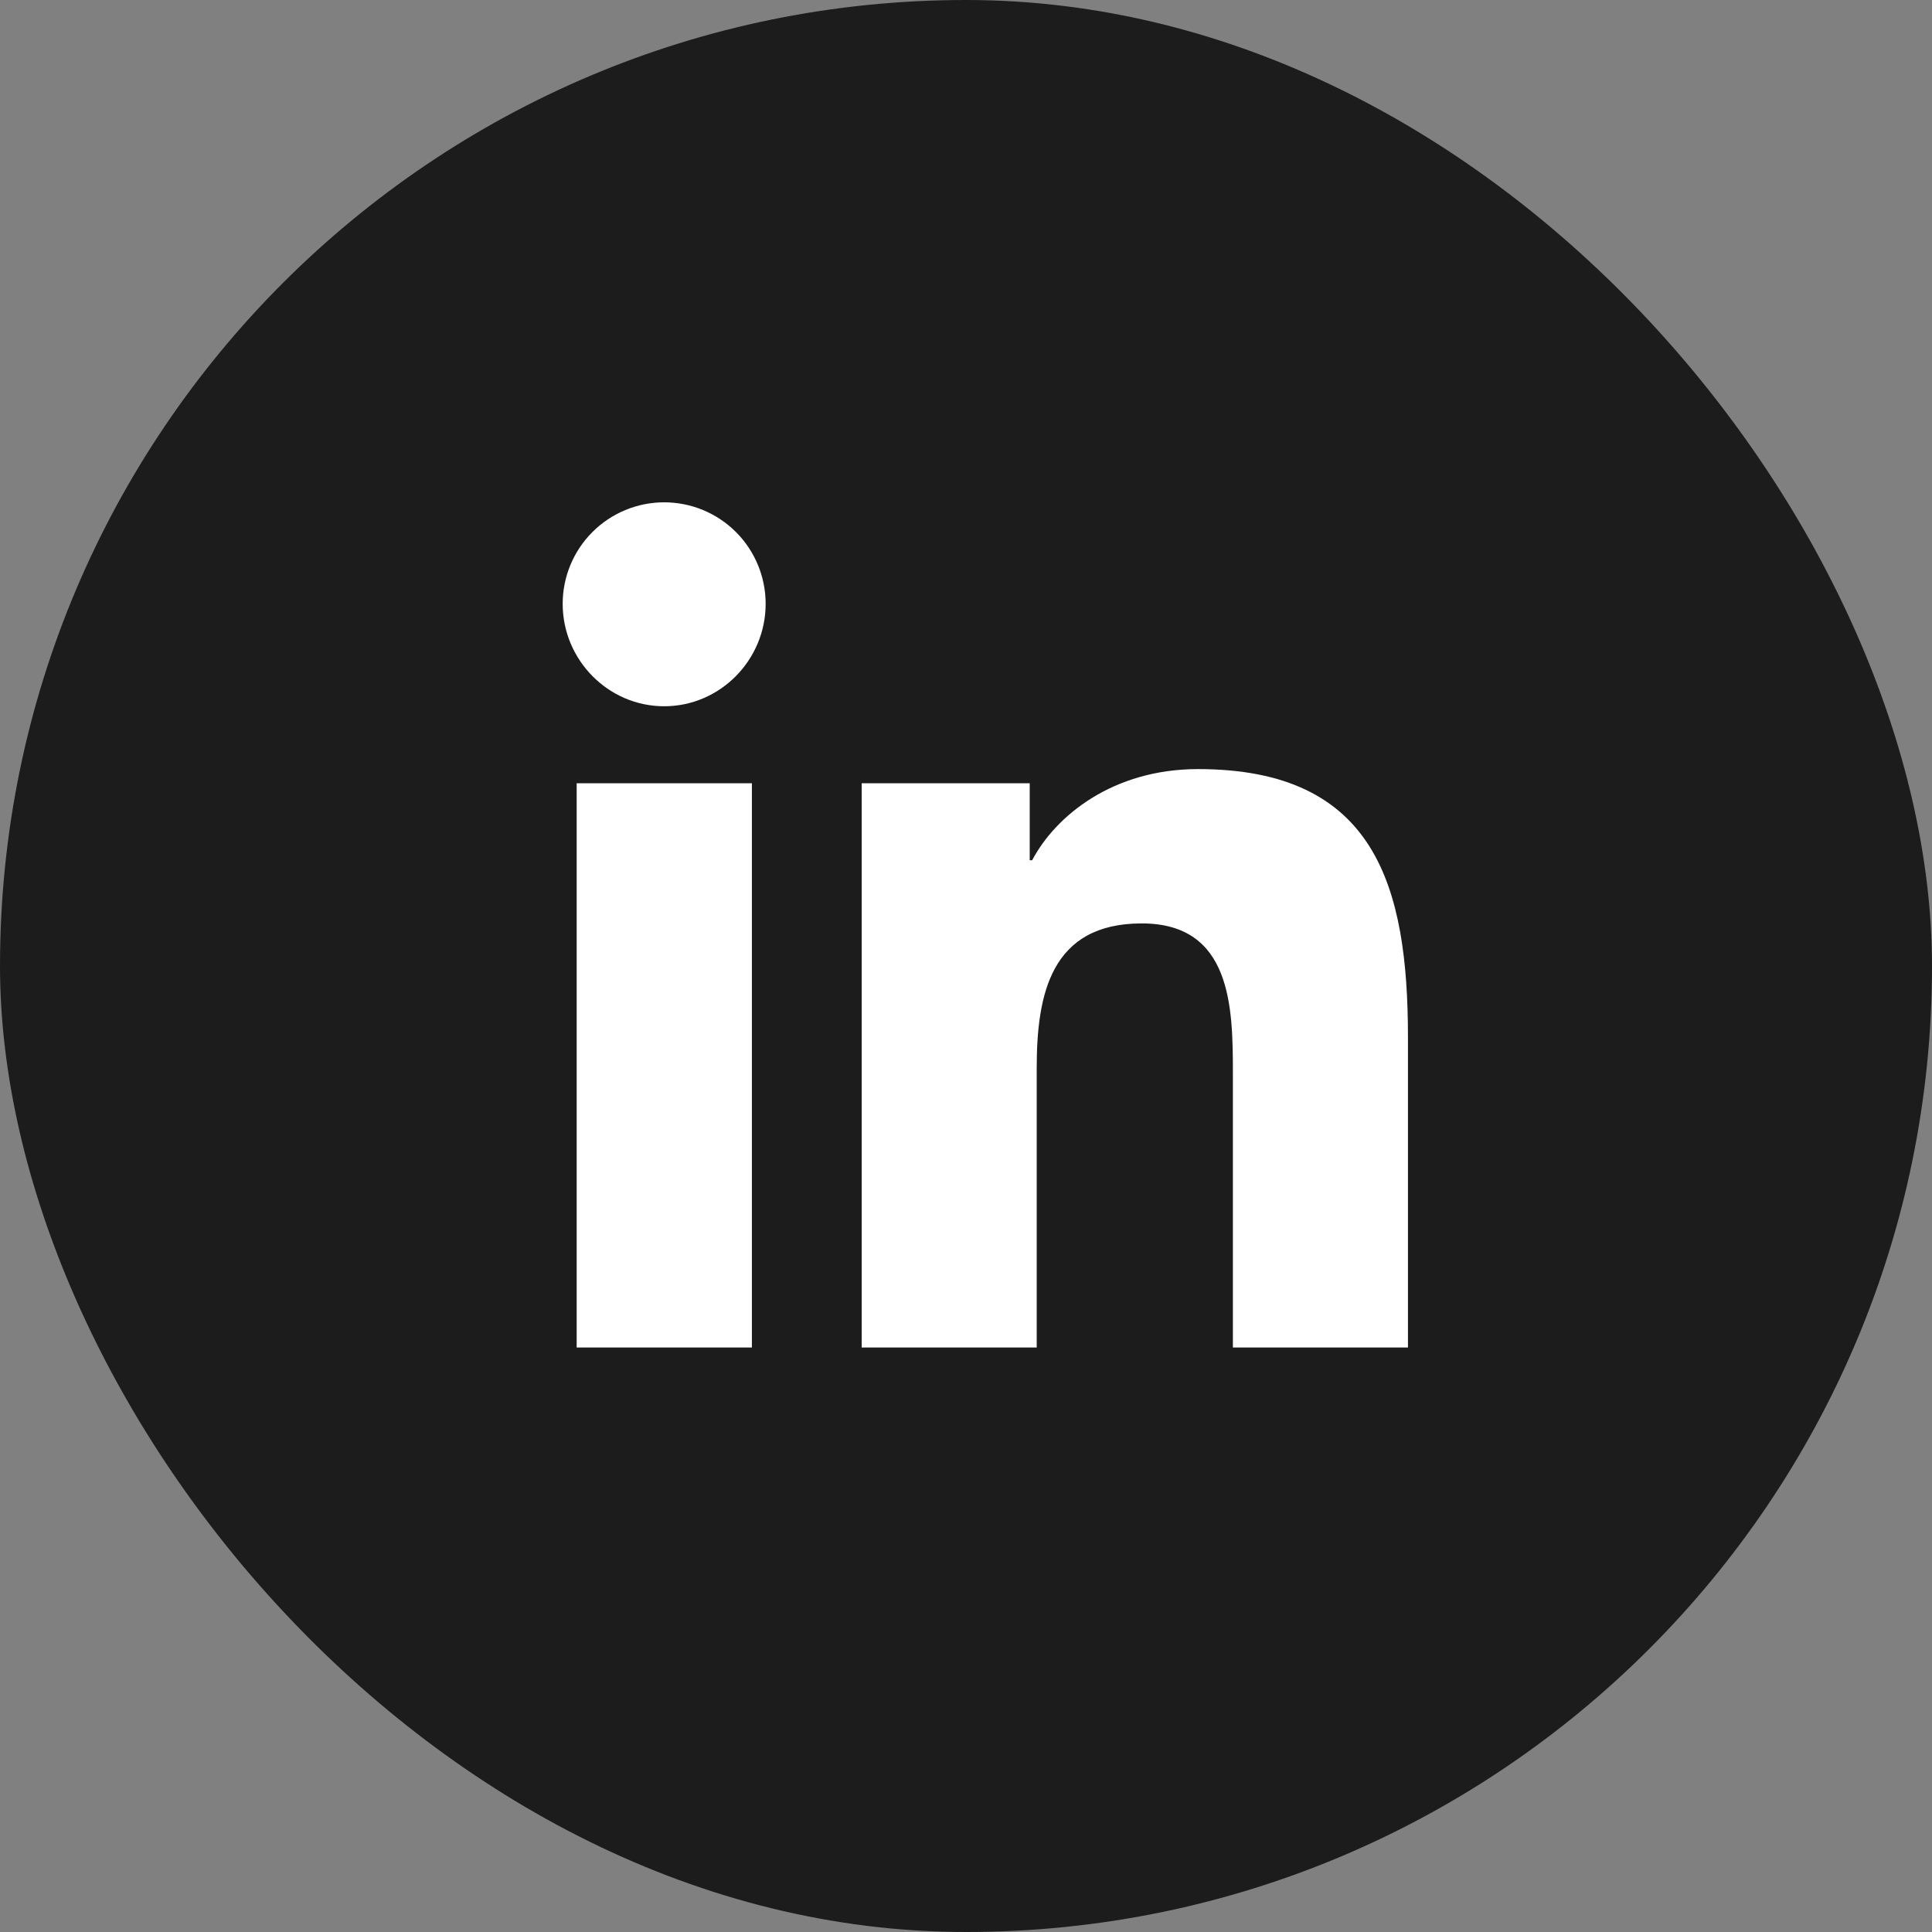
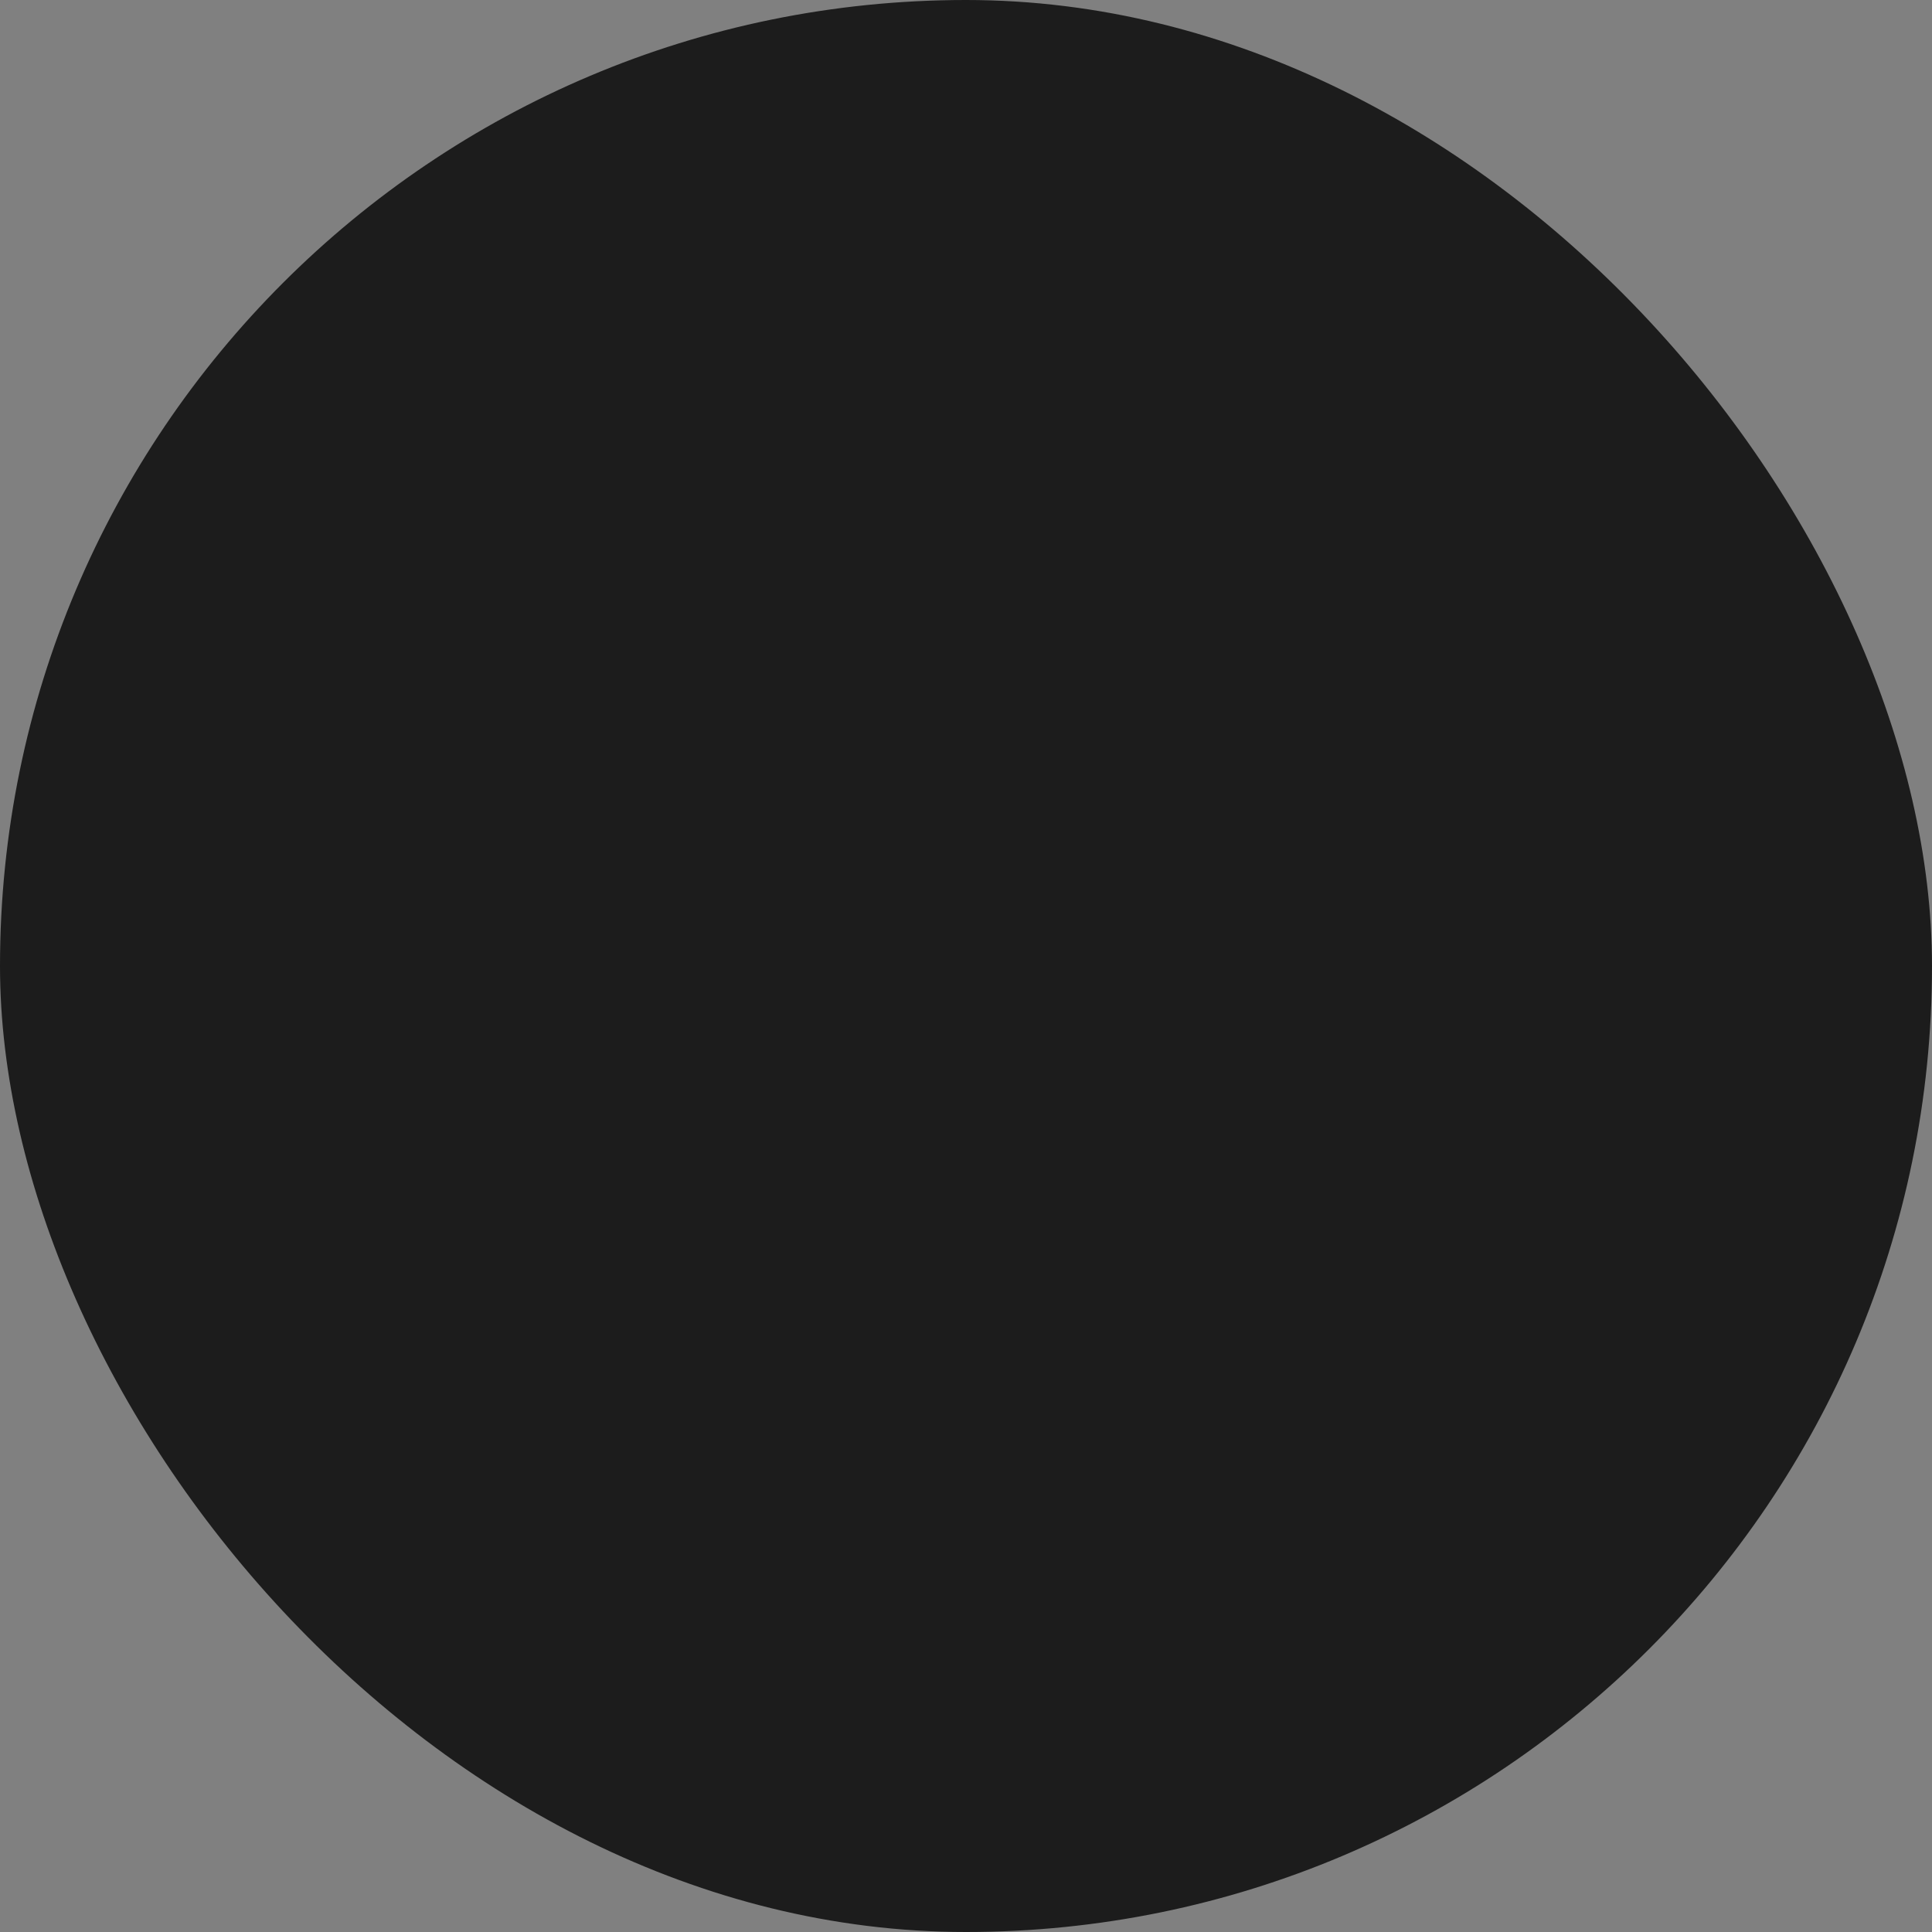
<svg xmlns="http://www.w3.org/2000/svg" width="50" height="50" viewBox="0 0 50 50" fill="none">
  <rect x="0" y="0" width="50" height="50" fill="#808080" stroke="none" />
  <rect width="50" height="50" rx="25" fill="#1C1C1C" />
-   <path d="M19.459 34.874H14.924V20.27H19.459V34.874ZM17.189 18.278C15.739 18.278 14.562 17.077 14.562 15.627C14.562 14.93 14.839 14.262 15.332 13.769C15.824 13.277 16.492 13 17.189 13C17.886 13 18.554 13.277 19.046 13.769C19.539 14.262 19.815 14.93 19.815 15.627C19.815 17.077 18.639 18.278 17.189 18.278ZM36.433 34.874H31.907V27.765C31.907 26.071 31.873 23.898 29.549 23.898C27.191 23.898 26.83 25.739 26.83 27.643V34.874H22.3V20.27H26.649V22.262H26.713C27.318 21.115 28.797 19.904 31.004 19.904C35.594 19.904 36.438 22.926 36.438 26.852V34.874H36.433Z" fill="white" />
</svg>